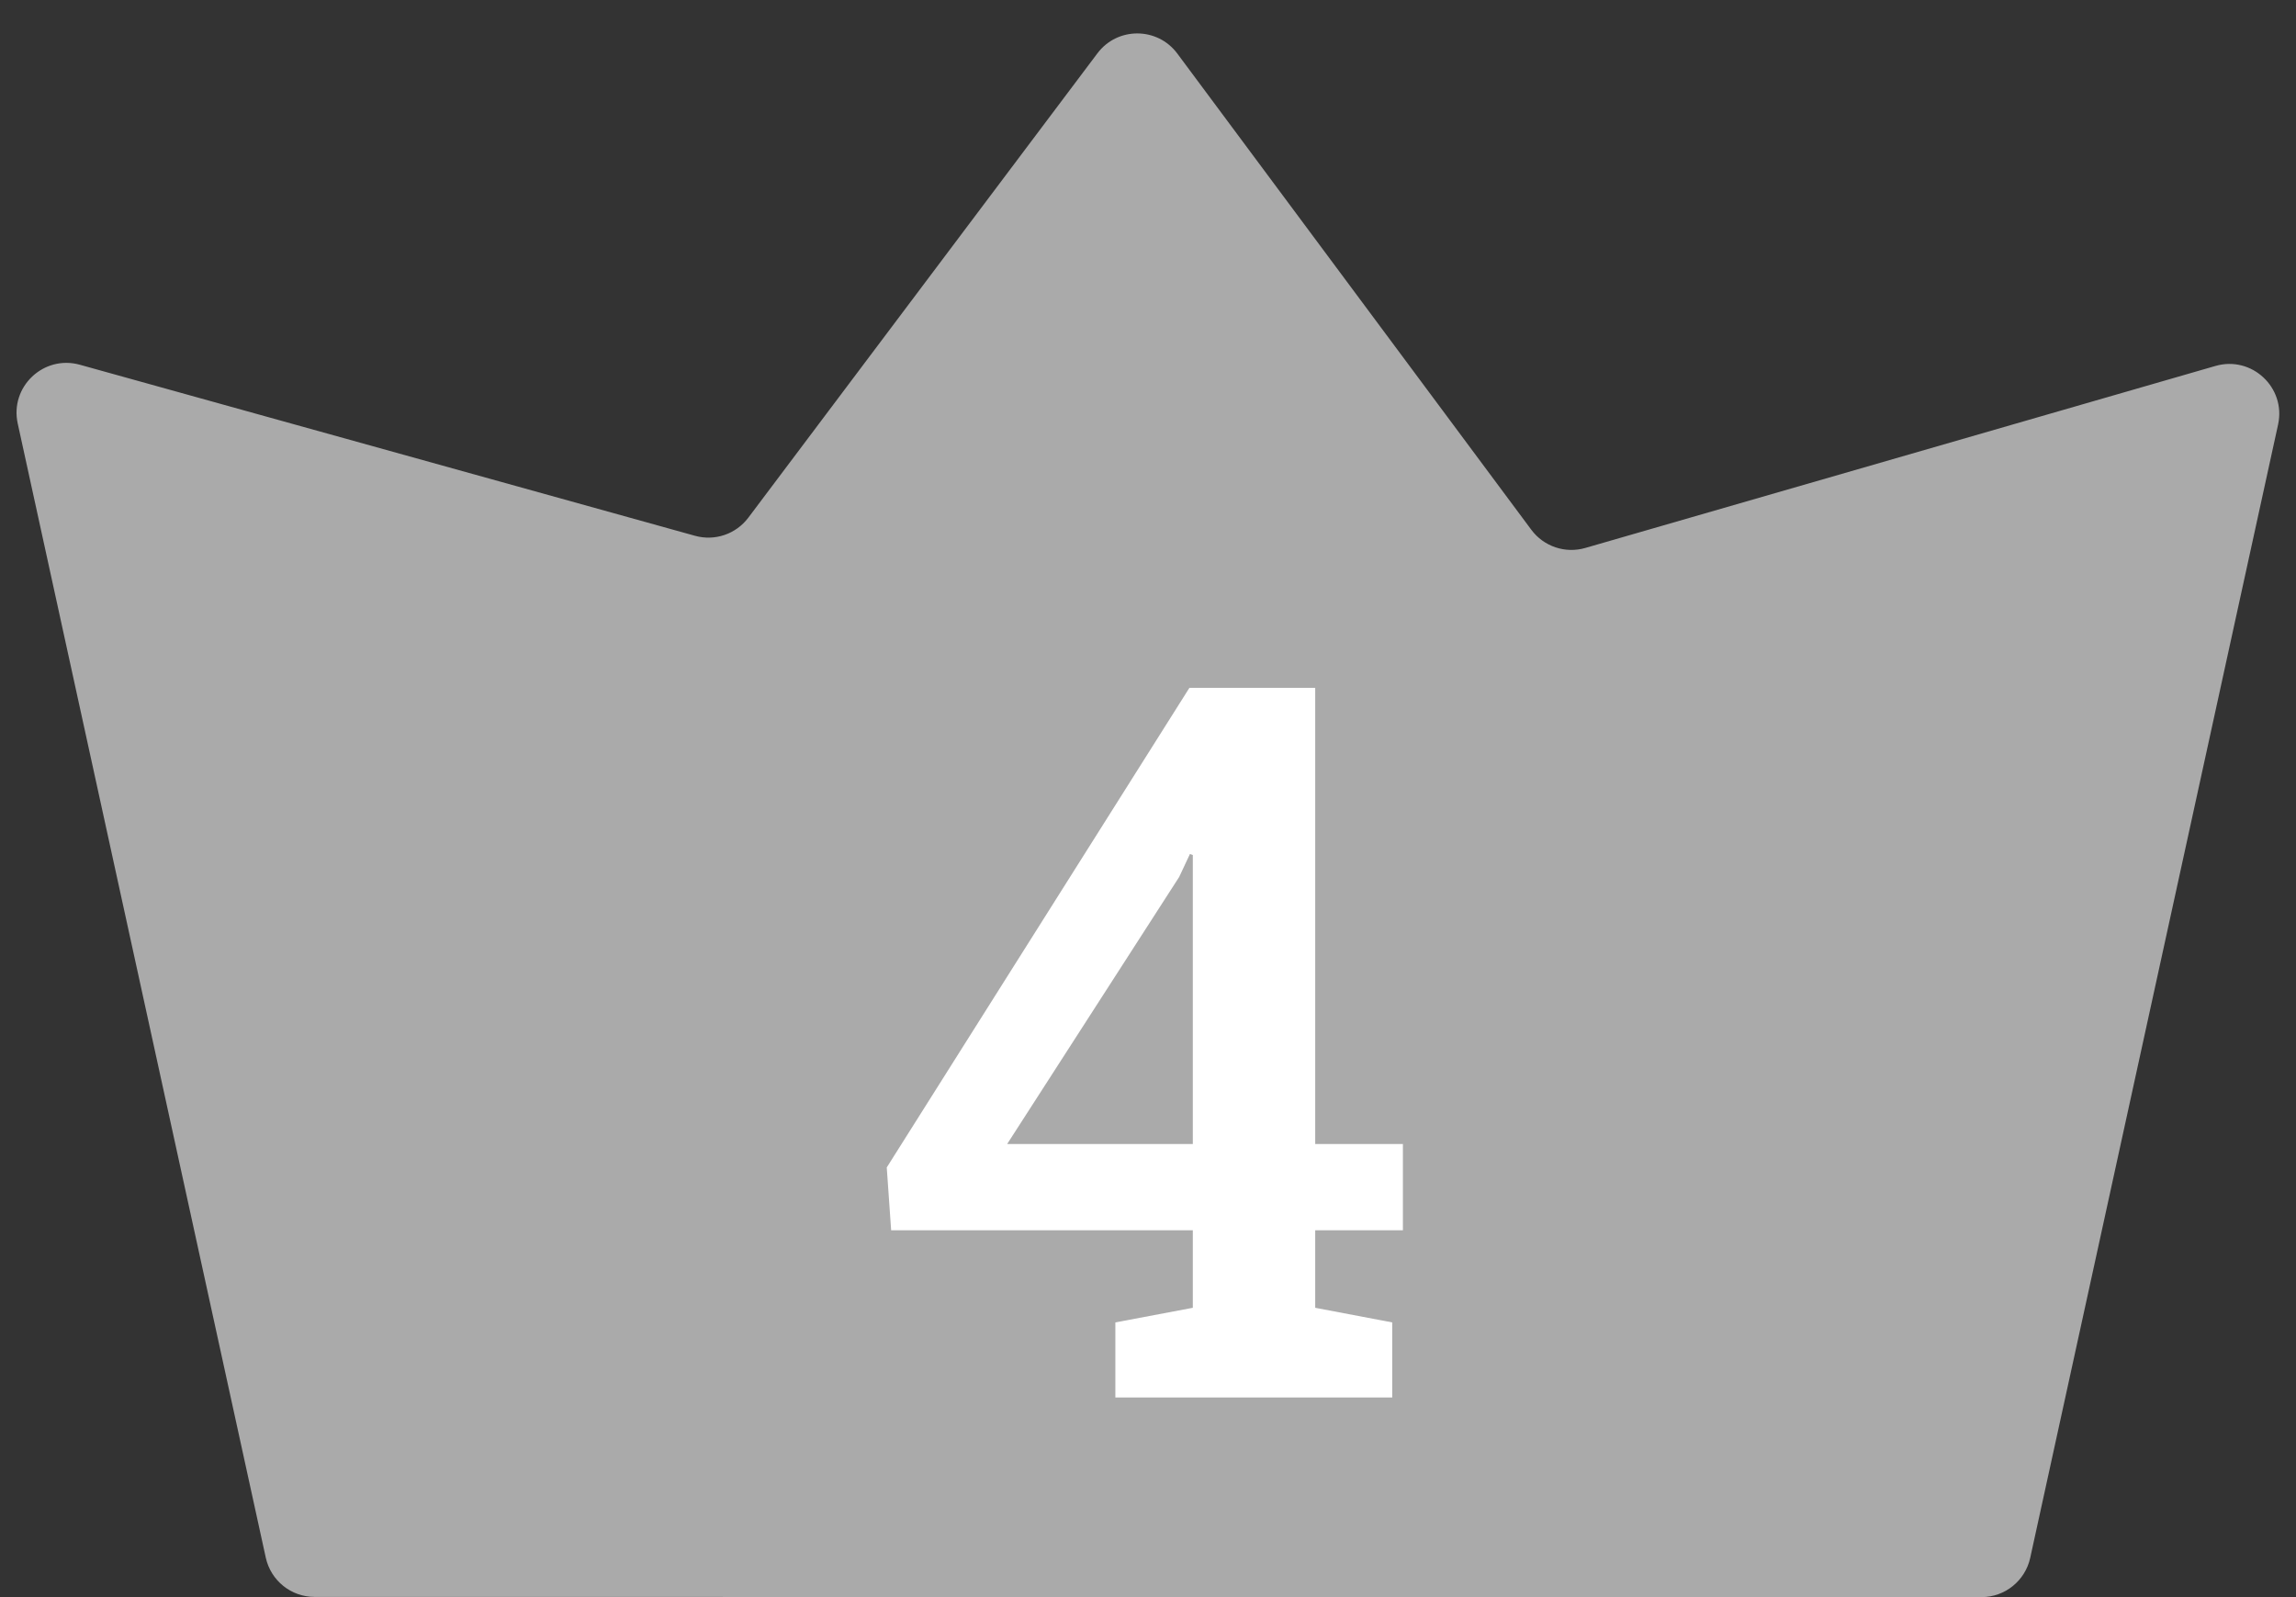
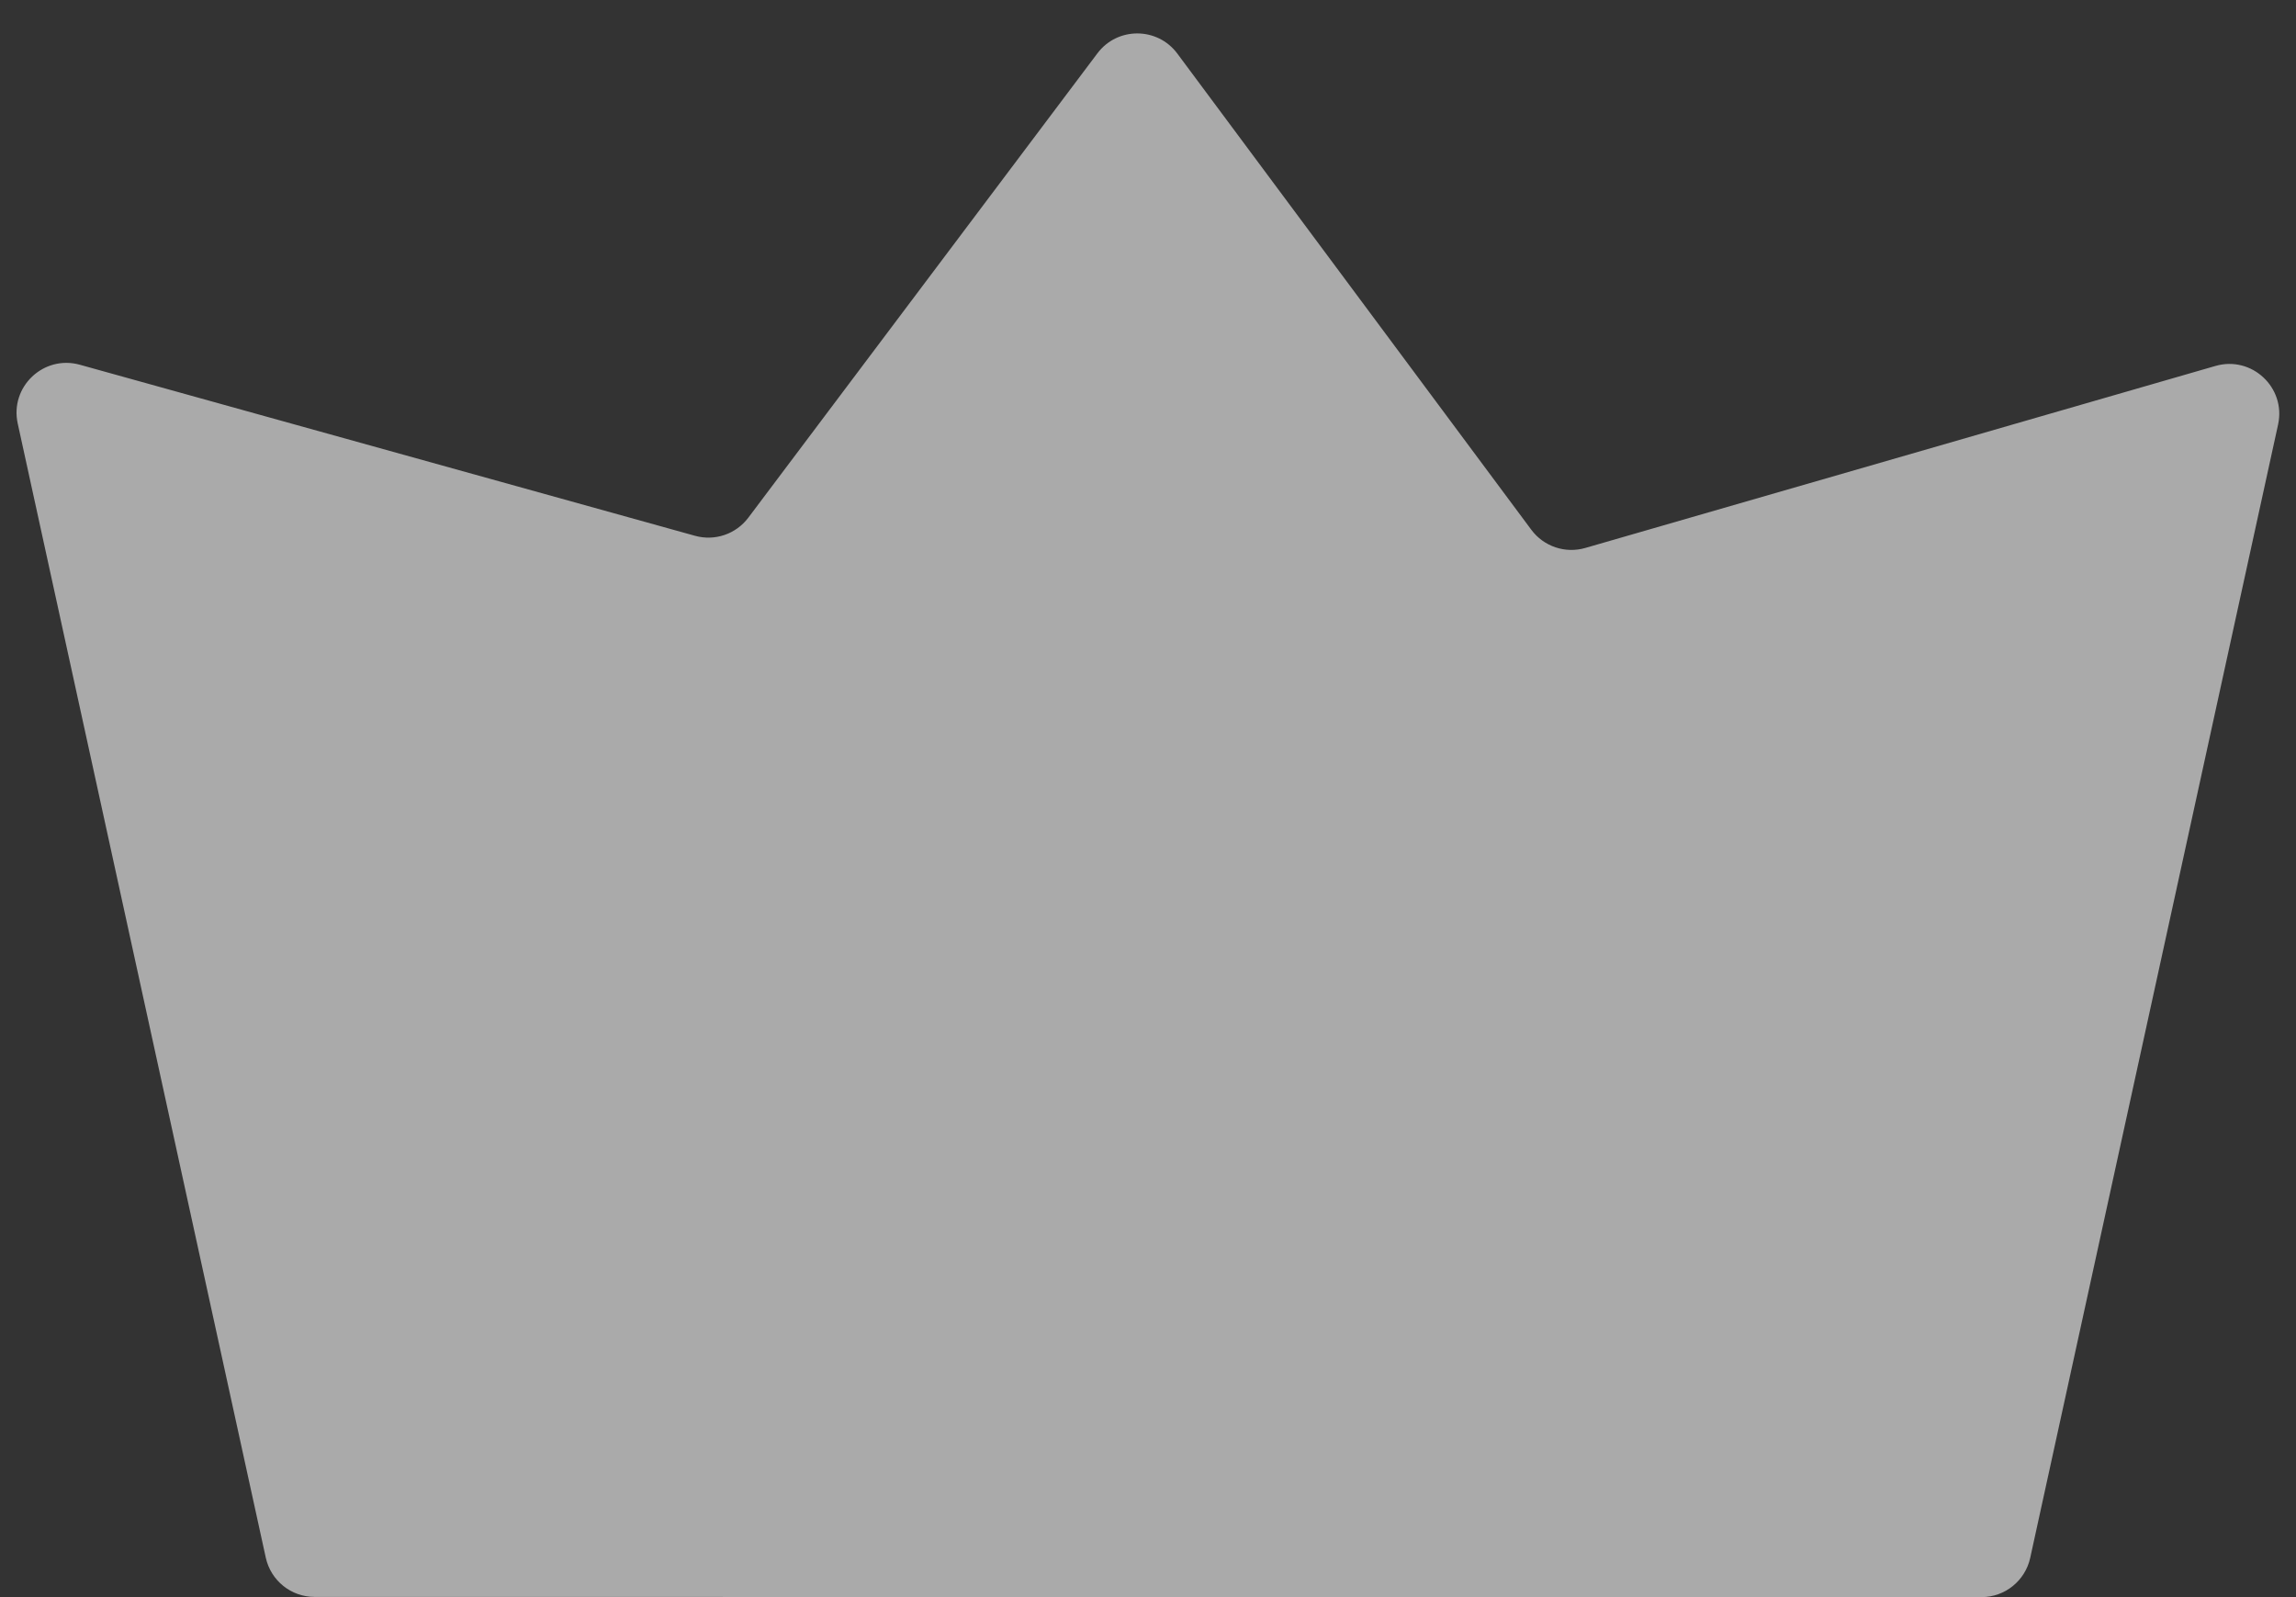
<svg xmlns="http://www.w3.org/2000/svg" width="46" height="32" viewBox="0 0 46 32" fill="none">
  <rect x="0" y="0" width="46" height="32" fill="#333333" stroke="none" />
  <path d="M39.698 32C40.168 32 40.574 31.673 40.675 31.214L45.641 8.507C45.803 7.767 45.115 7.122 44.387 7.332L31.761 10.979C31.36 11.095 30.929 10.95 30.68 10.615L23.588 1.074C23.189 0.537 22.387 0.535 21.986 1.069L14.992 10.373C14.744 10.702 14.321 10.846 13.924 10.735L1.6 7.308C0.874 7.106 0.194 7.749 0.355 8.485L5.325 31.21C5.426 31.669 5.832 31.996 6.302 31.996L39.698 32Z" fill="#AAAAAA" />
-   <path d="M22.346 28V26.496L23.898 26.203V24.65H17.854L17.766 23.391L23.83 13.781H26.35V22.922H28.107V24.65H26.35V26.203L27.893 26.496V28H22.346ZM20.178 22.922H23.898V17.131L23.84 17.111L23.625 17.57L20.178 22.922Z" fill="white" />
</svg>